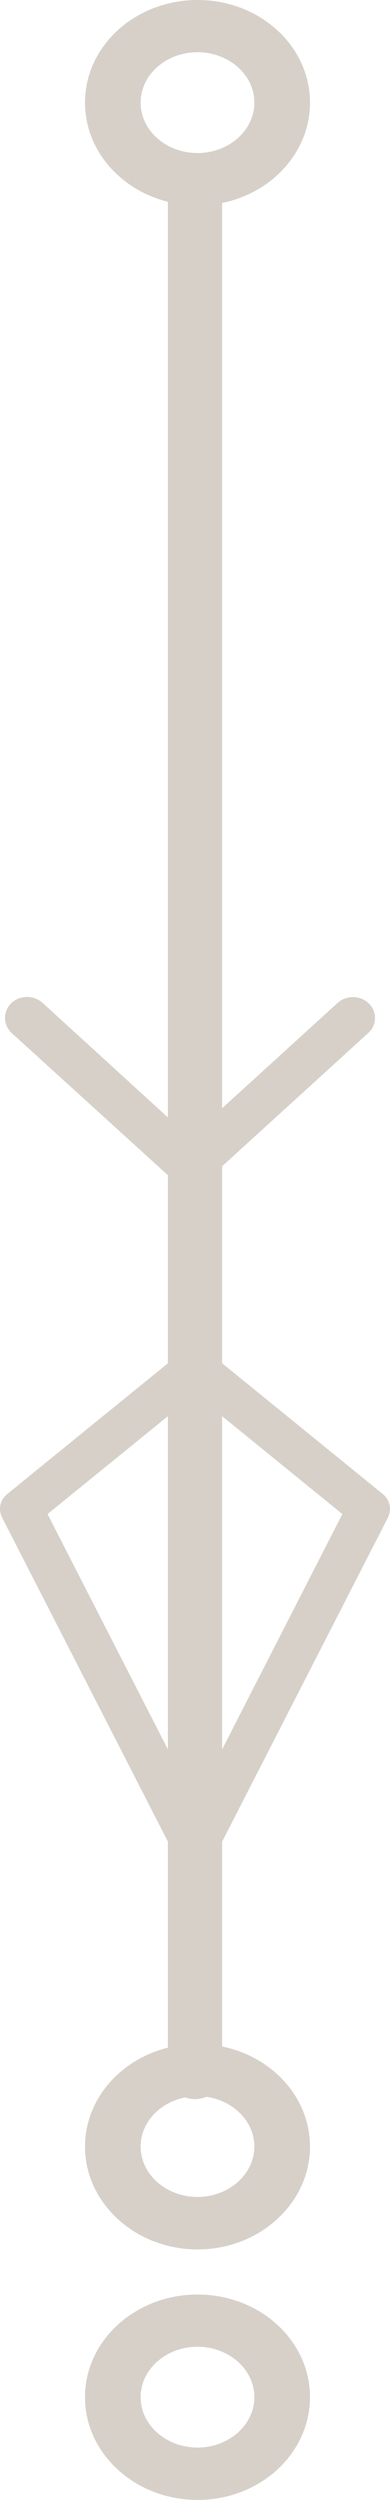
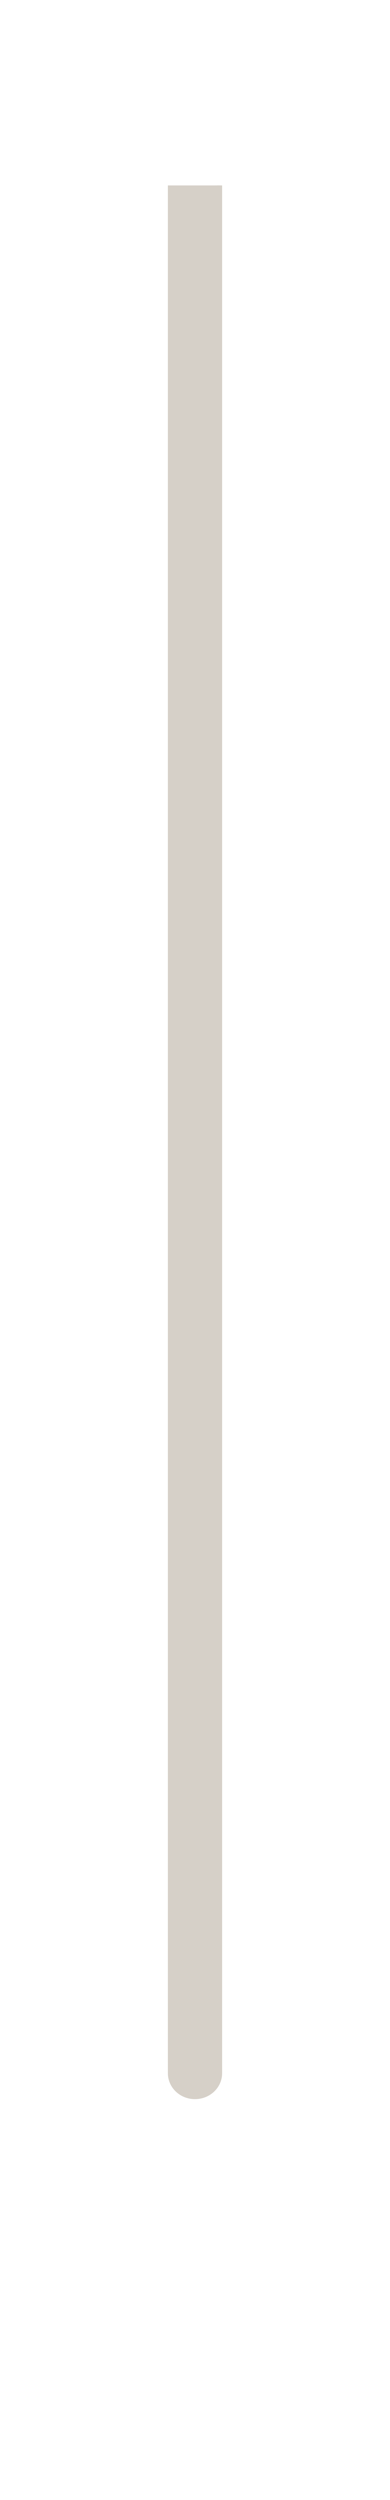
<svg xmlns="http://www.w3.org/2000/svg" width="78" height="499" viewBox="0 0 78 499">
  <g fill="#D6D0C8">
    <path d="M38.984,419 C41.992,419 44.424,416.693 44.424,413.834 L44.424,37.014 C42.536,36.982 44.424,37.014 42.728,37.014 L33.576,37.014 L33.576,413.834 C33.576,416.693 36.008,419 38.984,419" />
-     <path d="M39.004 359.78 68.47 302.212 39.004 278.28 9.505 302.212 39.004 359.78ZM78 301.203C78 301.789 77.838 302.375 77.579 302.929L42.829 370.721C42.116 372.121 40.625 373 39.004 373 37.383 373 35.859 372.121 35.179 370.721L.429 302.929C-.414 301.301.007 299.347 1.499 298.175L36.216 269.977C37.837 268.674 40.171 268.674 41.792 269.977L76.509 298.175C77.481 298.924 78 300.063 78 301.203M28.127 428.467C28.127 433.986 33.214 438.52 39.516 438.52 45.753 438.52 50.873 433.986 50.873 428.467 50.873 422.948 45.753 418.414 39.516 418.414 33.214 418.414 28.127 422.948 28.127 428.467M62 428.467C62 439.768 51.923 449 39.516 449 27.109 449 17 439.768 17 428.467 17 417.166 27.109 408 39.516 408 51.923 408 62 417.166 62 428.467M28.127 478.484C28.127 484.04 33.214 488.545 39.516 488.545 45.753 488.545 50.873 484.04 50.873 478.484 50.873 472.927 45.753 468.423 39.516 468.423 33.214 468.423 28.127 472.927 28.127 478.484M62 478.484C62 489.827 51.923 499 39.516 499 27.109 499 17 489.827 17 478.484 17 467.14 27.109 458 39.516 458 51.923 458 62 467.14 62 478.484M28.127 20.484C28.127 26.04 33.214 30.545 39.516 30.545 45.753 30.545 50.873 26.04 50.873 20.484 50.873 14.927 45.753 10.423 39.516 10.423 33.214 10.423 28.127 14.927 28.127 20.484M62 20.484C62 31.827 51.923 41 39.516 41 27.109 41 17 31.827 17 20.484 17 9.14 27.109 0 39.516 0 51.923 0 62 9.14 62 20.484M75 203.186C75 204.267 74.578 205.381 73.638 206.2L41.072 235.845C39.353 237.385 36.66 237.385 34.974 235.845L2.343 206.2C.591 204.594.559 201.941 2.213 200.27 3.9 198.633 6.689 198.567 8.473 200.139L37.99 227.066 67.54 200.172C69.324 198.6 72.081 198.633 73.767 200.303 74.611 201.089 75 202.138 75 203.186" />
  </g>
</svg>